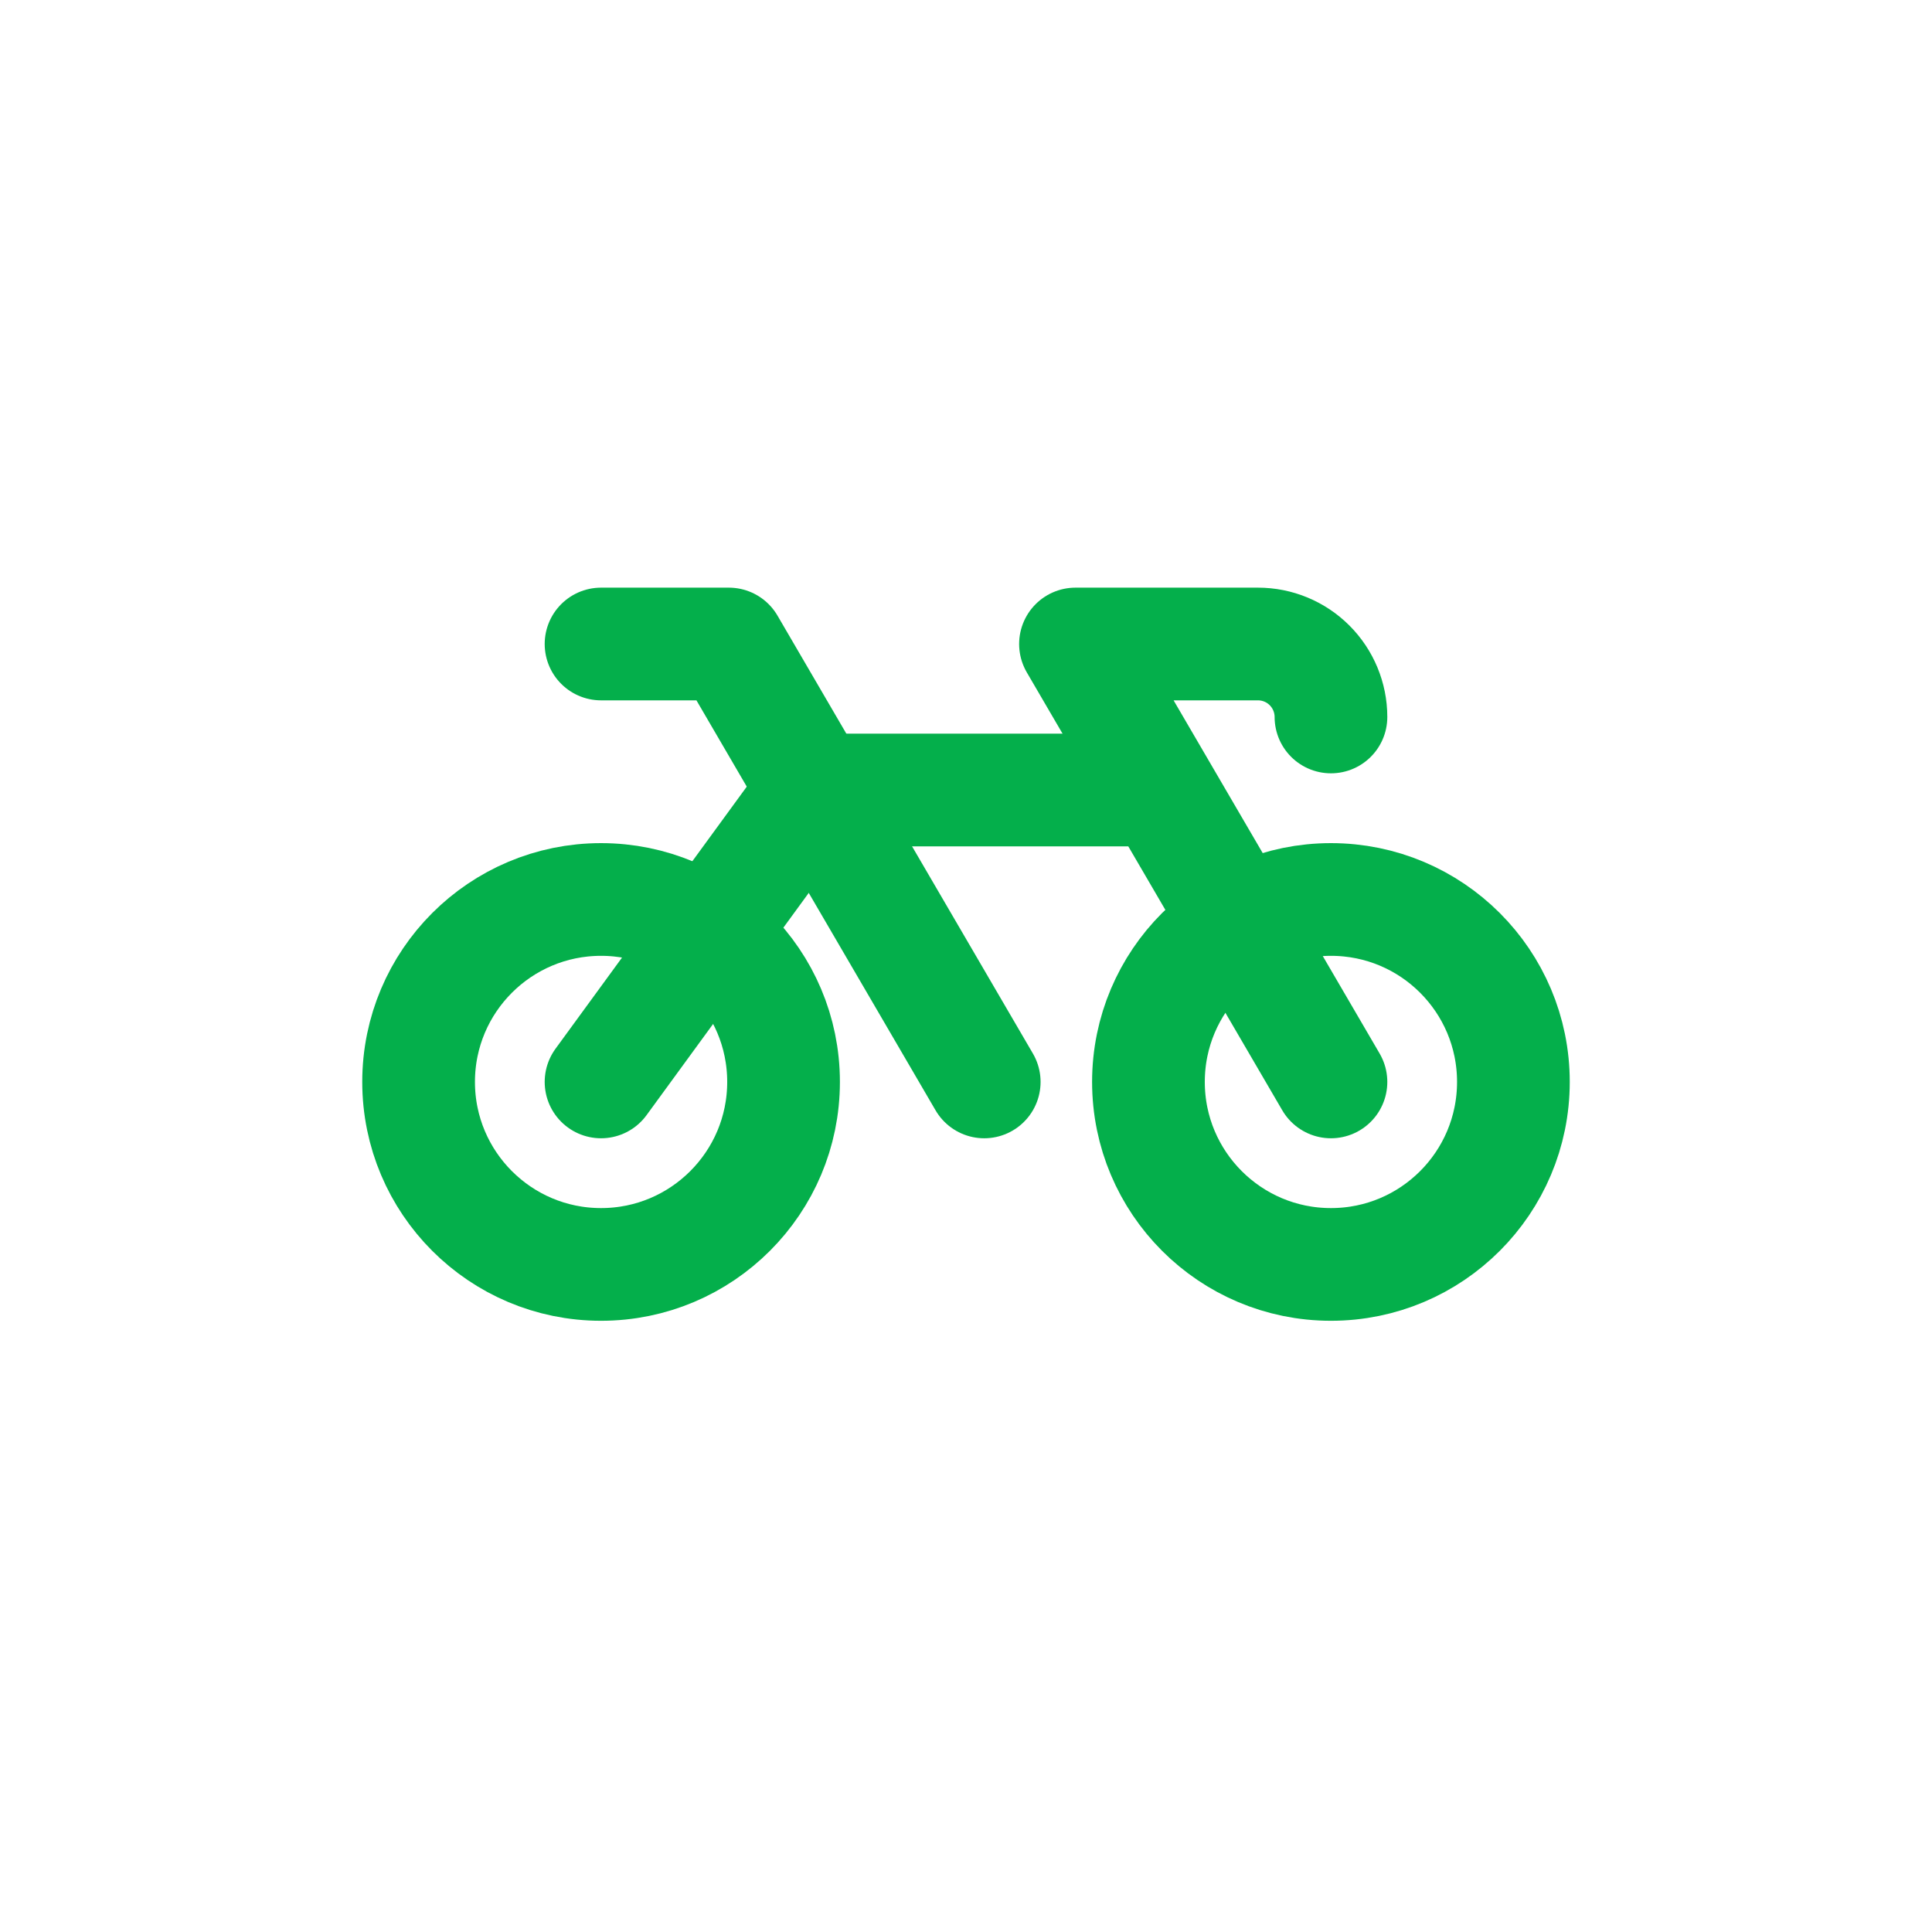
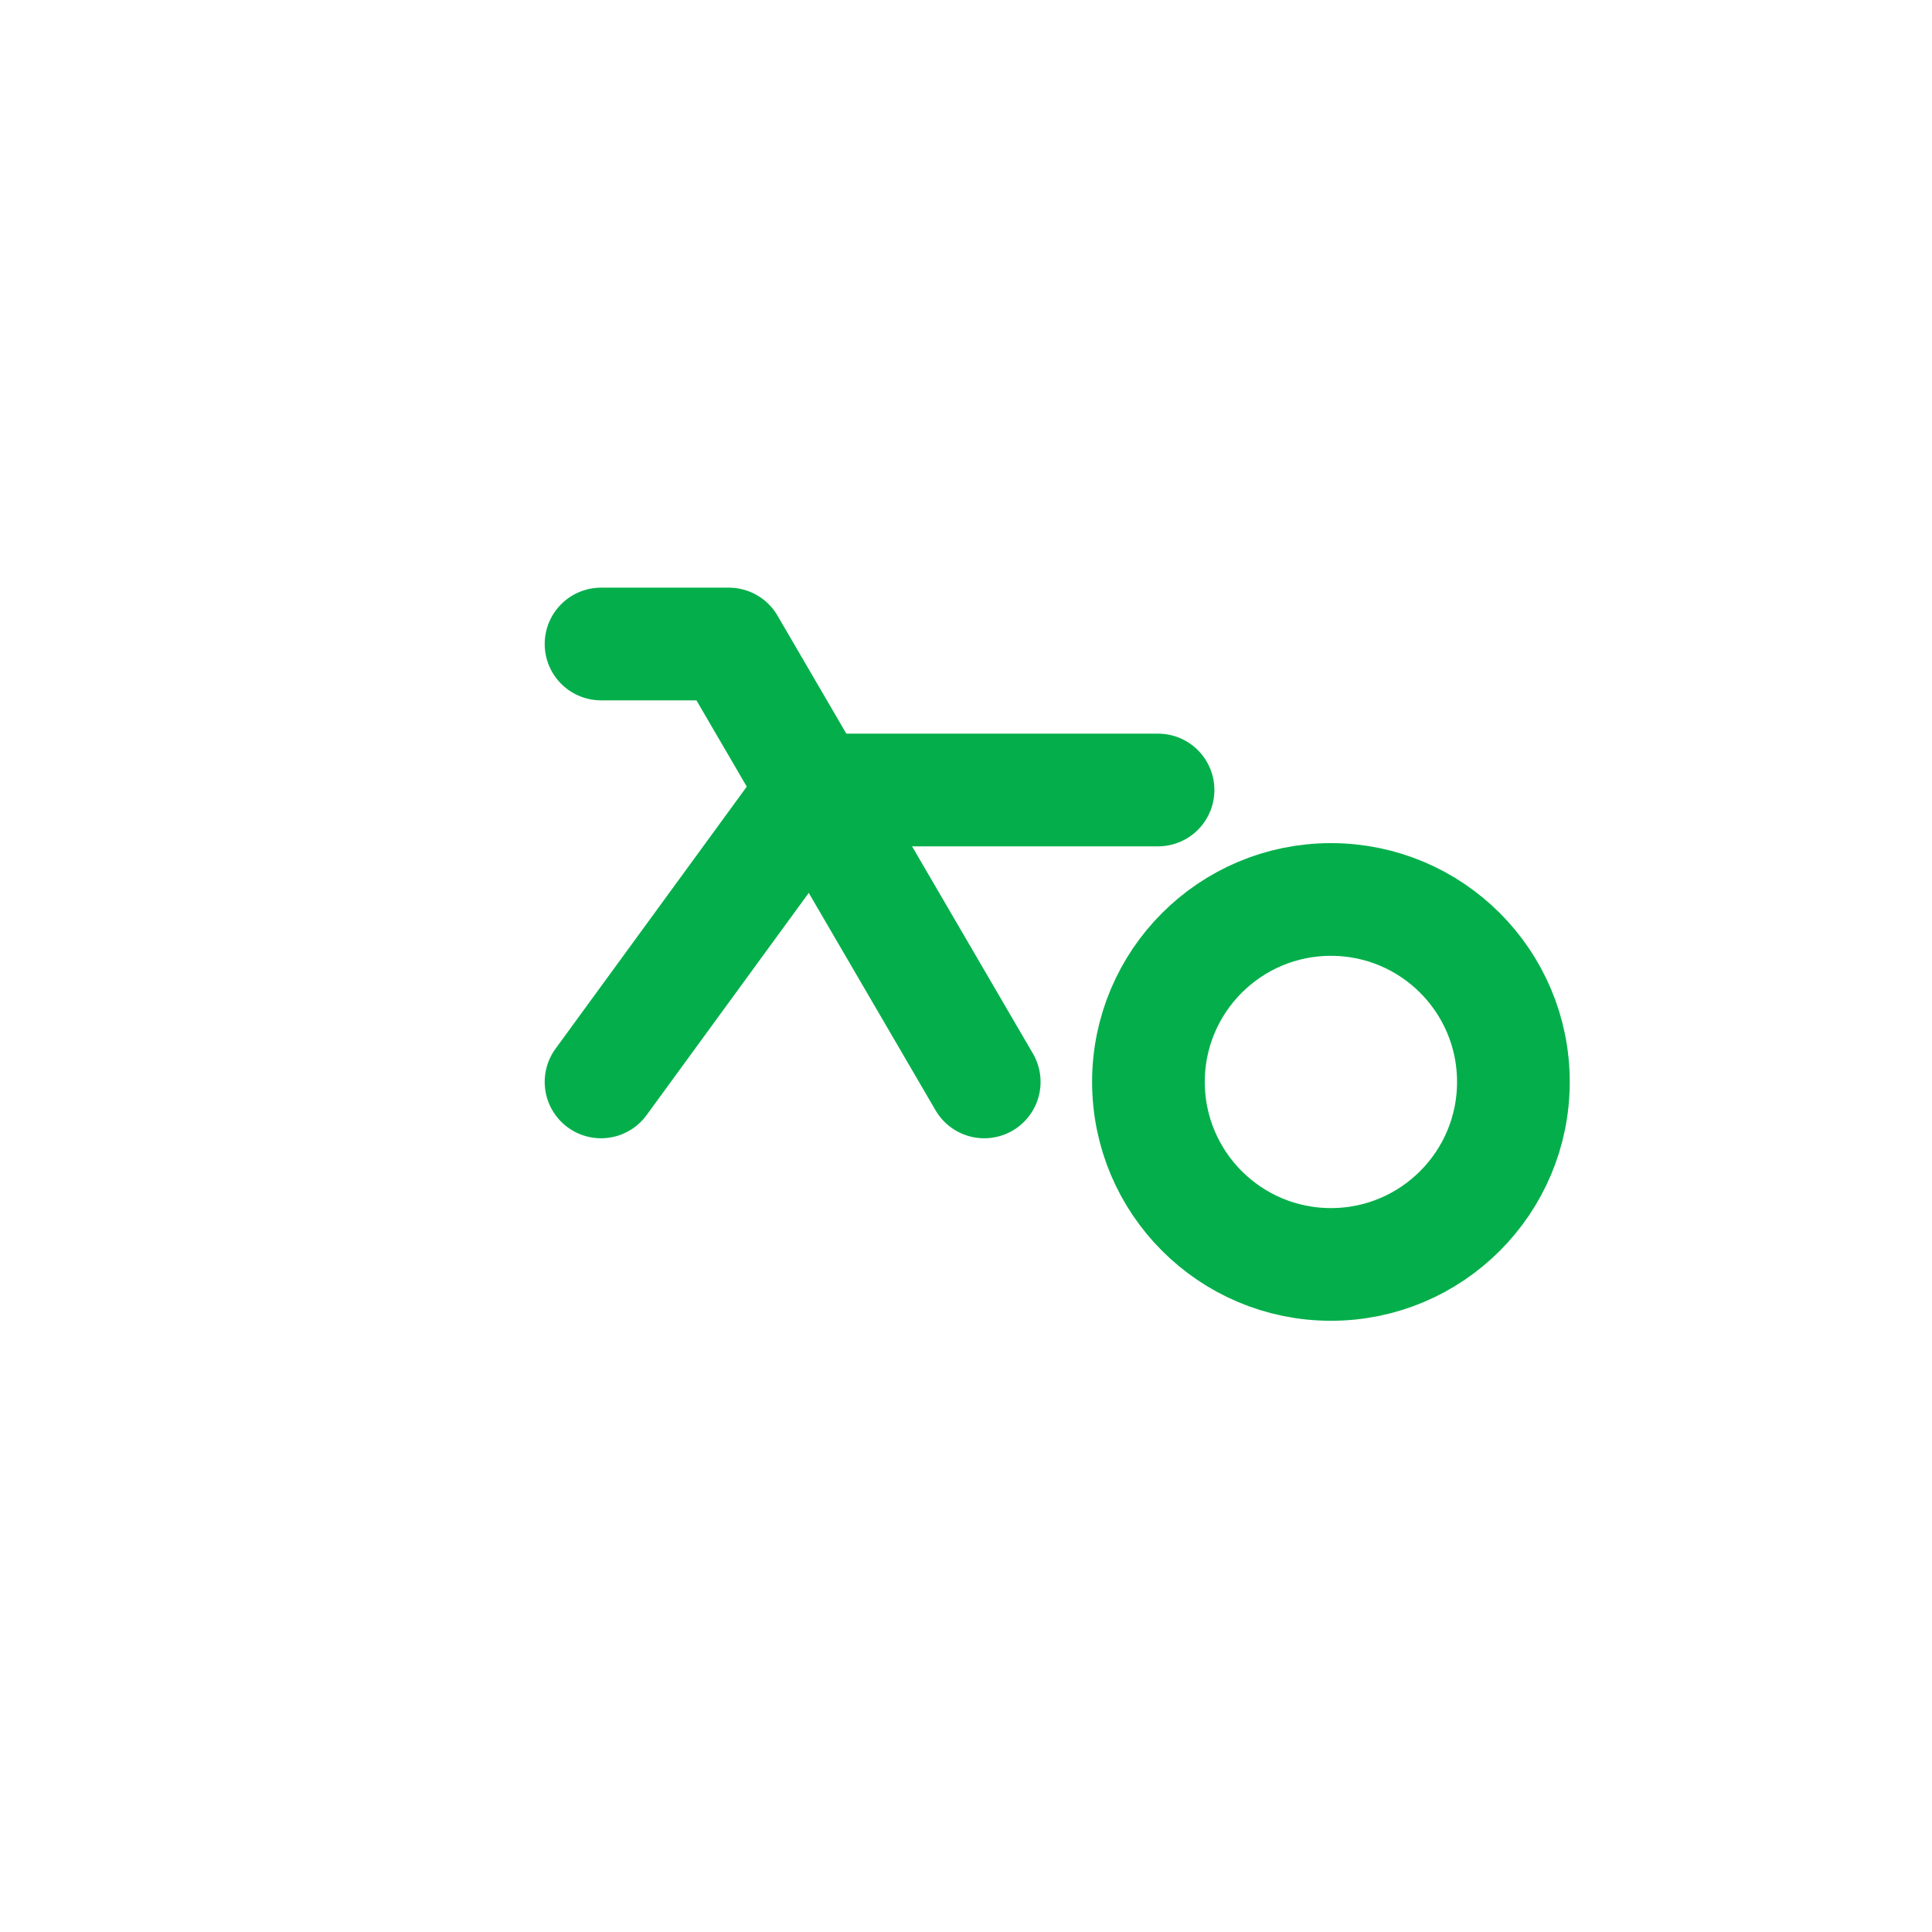
<svg xmlns="http://www.w3.org/2000/svg" width="30" height="30" viewBox="0 0 30 30" fill="none">
-   <path d="M20.667 11.133C20.667 10.833 20.547 10.544 20.335 10.332C20.122 10.119 19.834 10 19.533 10H16.7L20.667 16.8" stroke="#04AF4B" stroke-width="1.75" stroke-linecap="round" stroke-linejoin="round" />
  <path d="M20.667 19.634C22.232 19.634 23.5 18.365 23.5 16.8C23.5 15.235 22.232 13.967 20.667 13.967C19.102 13.967 17.833 15.235 17.833 16.8C17.833 18.365 19.102 19.634 20.667 19.634Z" stroke="#04AF4B" stroke-width="1.75" stroke-linecap="round" stroke-linejoin="round" />
-   <path d="M9.333 19.634C10.898 19.634 12.167 18.365 12.167 16.8C12.167 15.235 10.898 13.967 9.333 13.967C7.769 13.967 6.5 15.235 6.5 16.8C6.5 18.365 7.769 19.634 9.333 19.634Z" stroke="#04AF4B" stroke-width="1.75" stroke-linecap="round" stroke-linejoin="round" />
  <path d="M9.333 10H11.317L15.283 16.8" stroke="#04AF4B" stroke-width="1.75" stroke-linecap="round" stroke-linejoin="round" />
  <path d="M17.982 12.267H12.641L9.333 16.8" stroke="#04AF4B" stroke-width="1.75" stroke-linecap="round" stroke-linejoin="round" />
</svg>